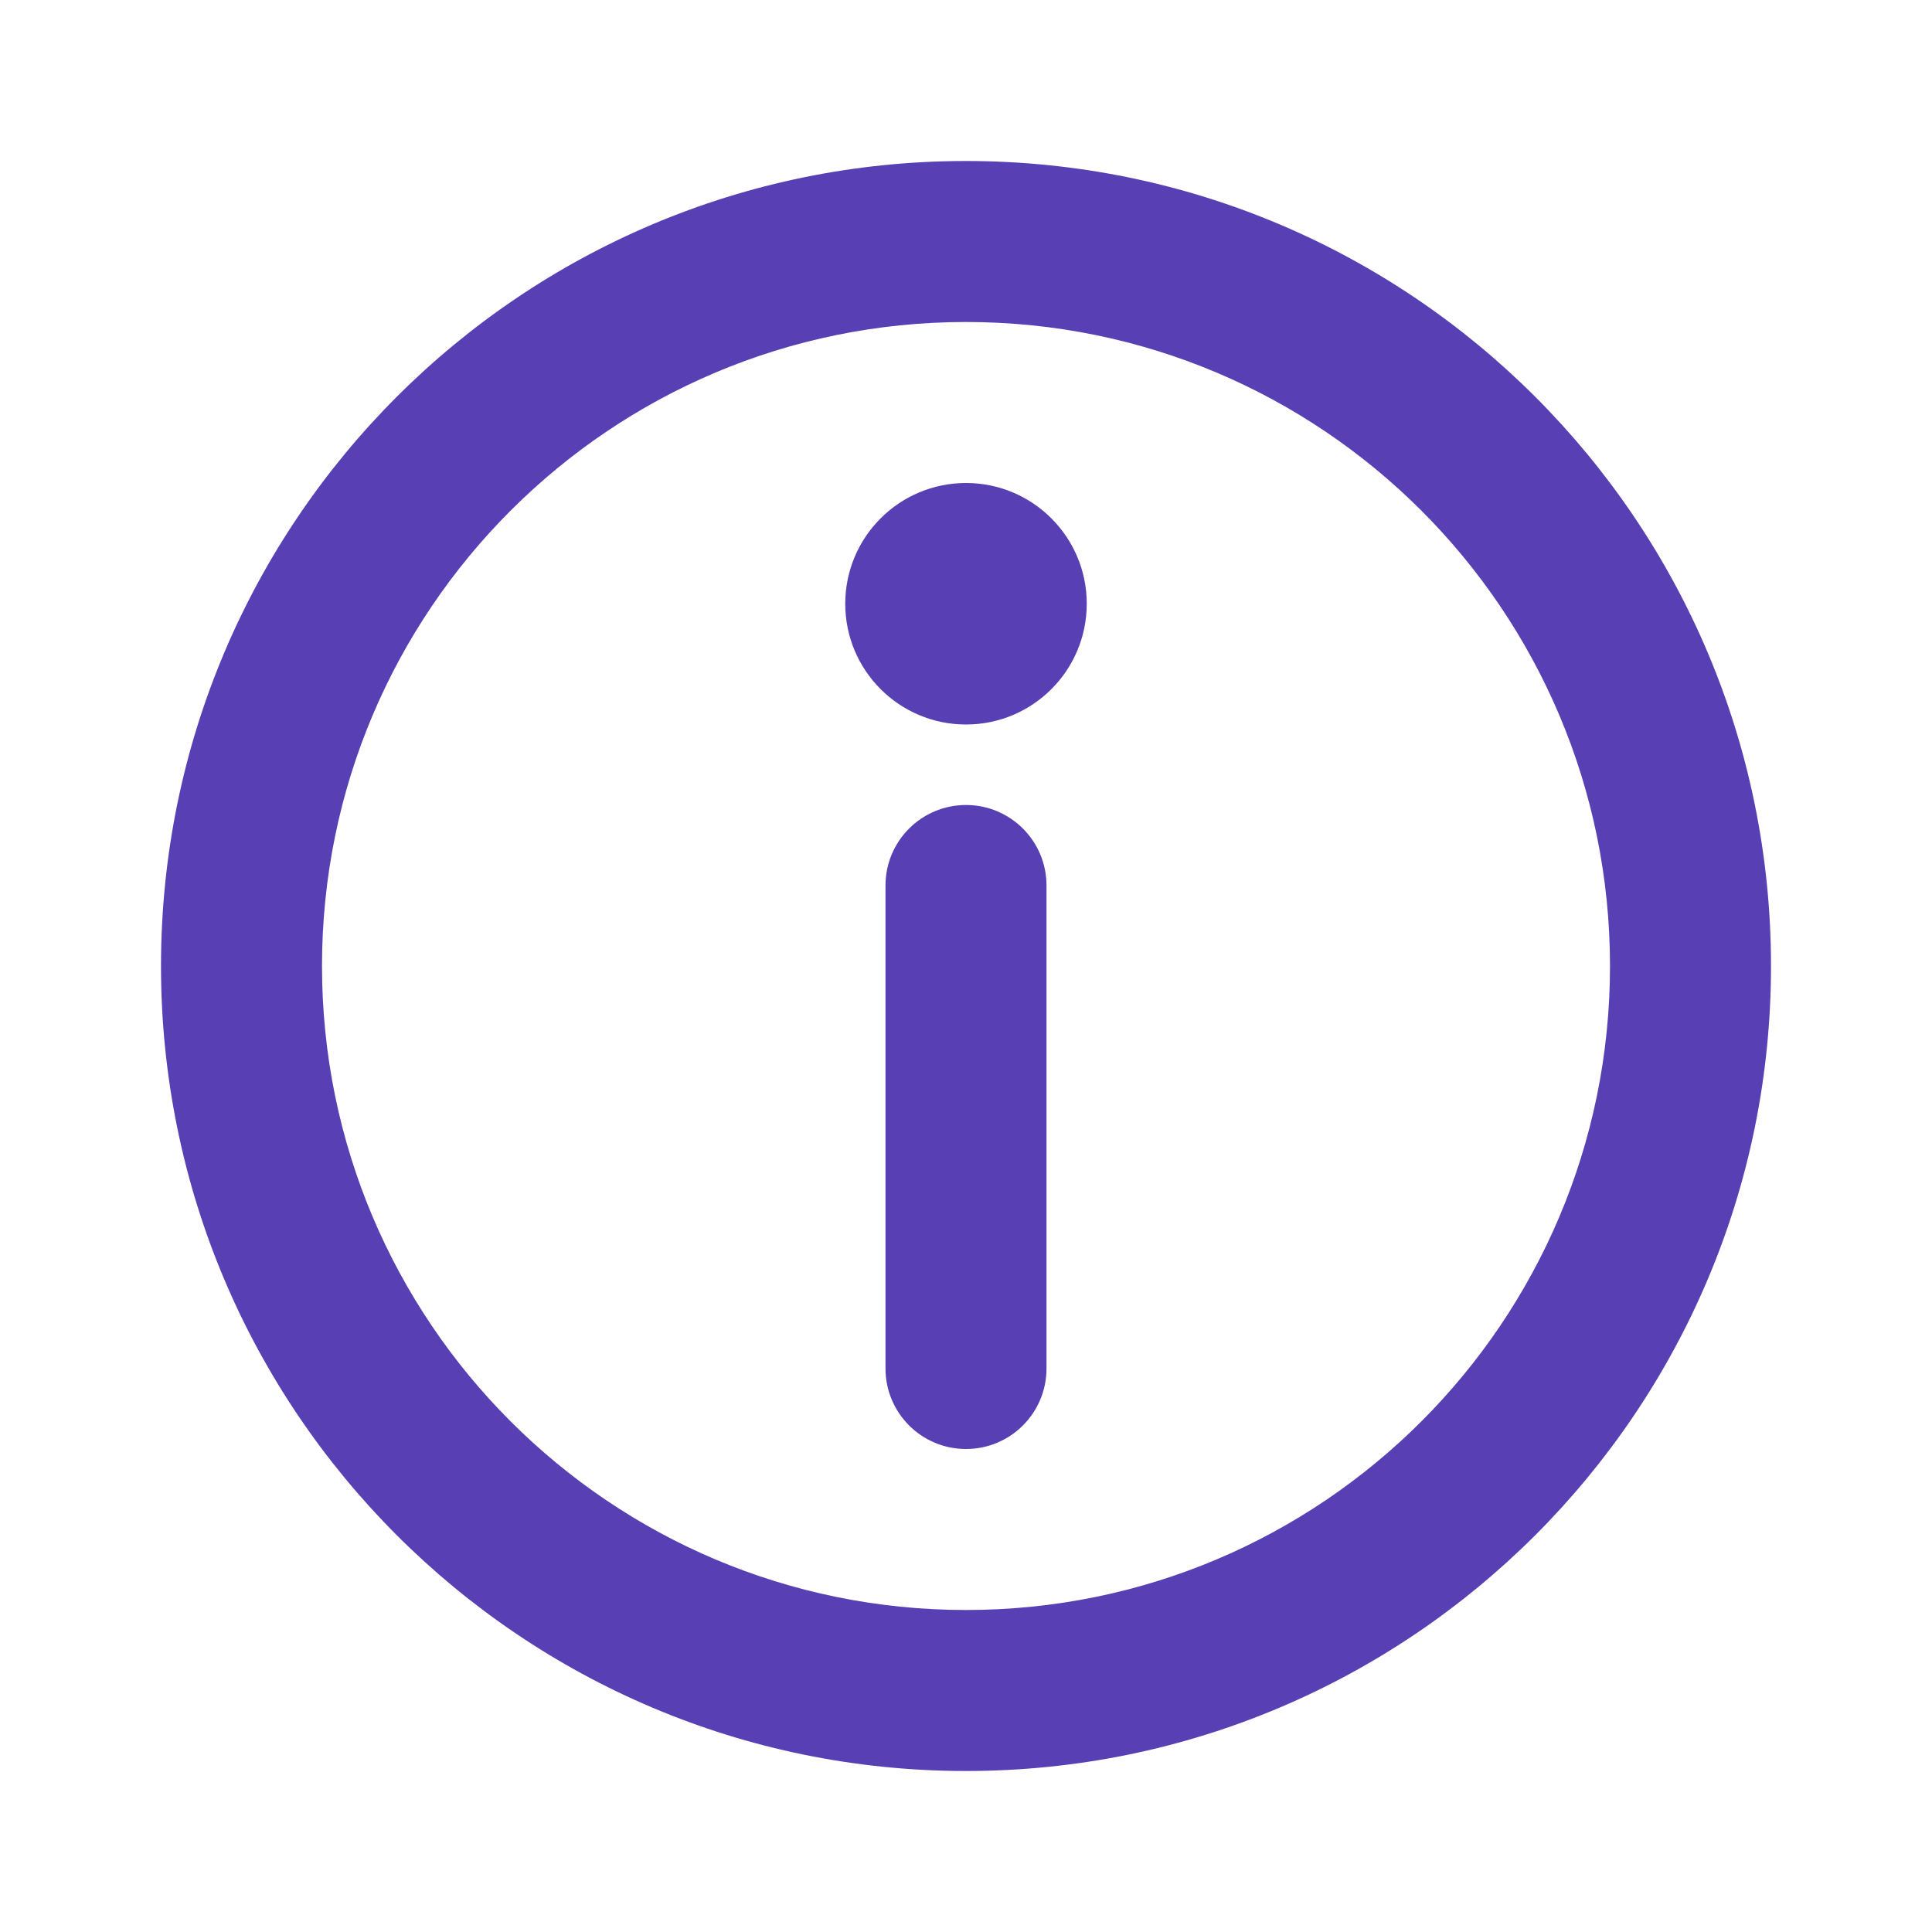
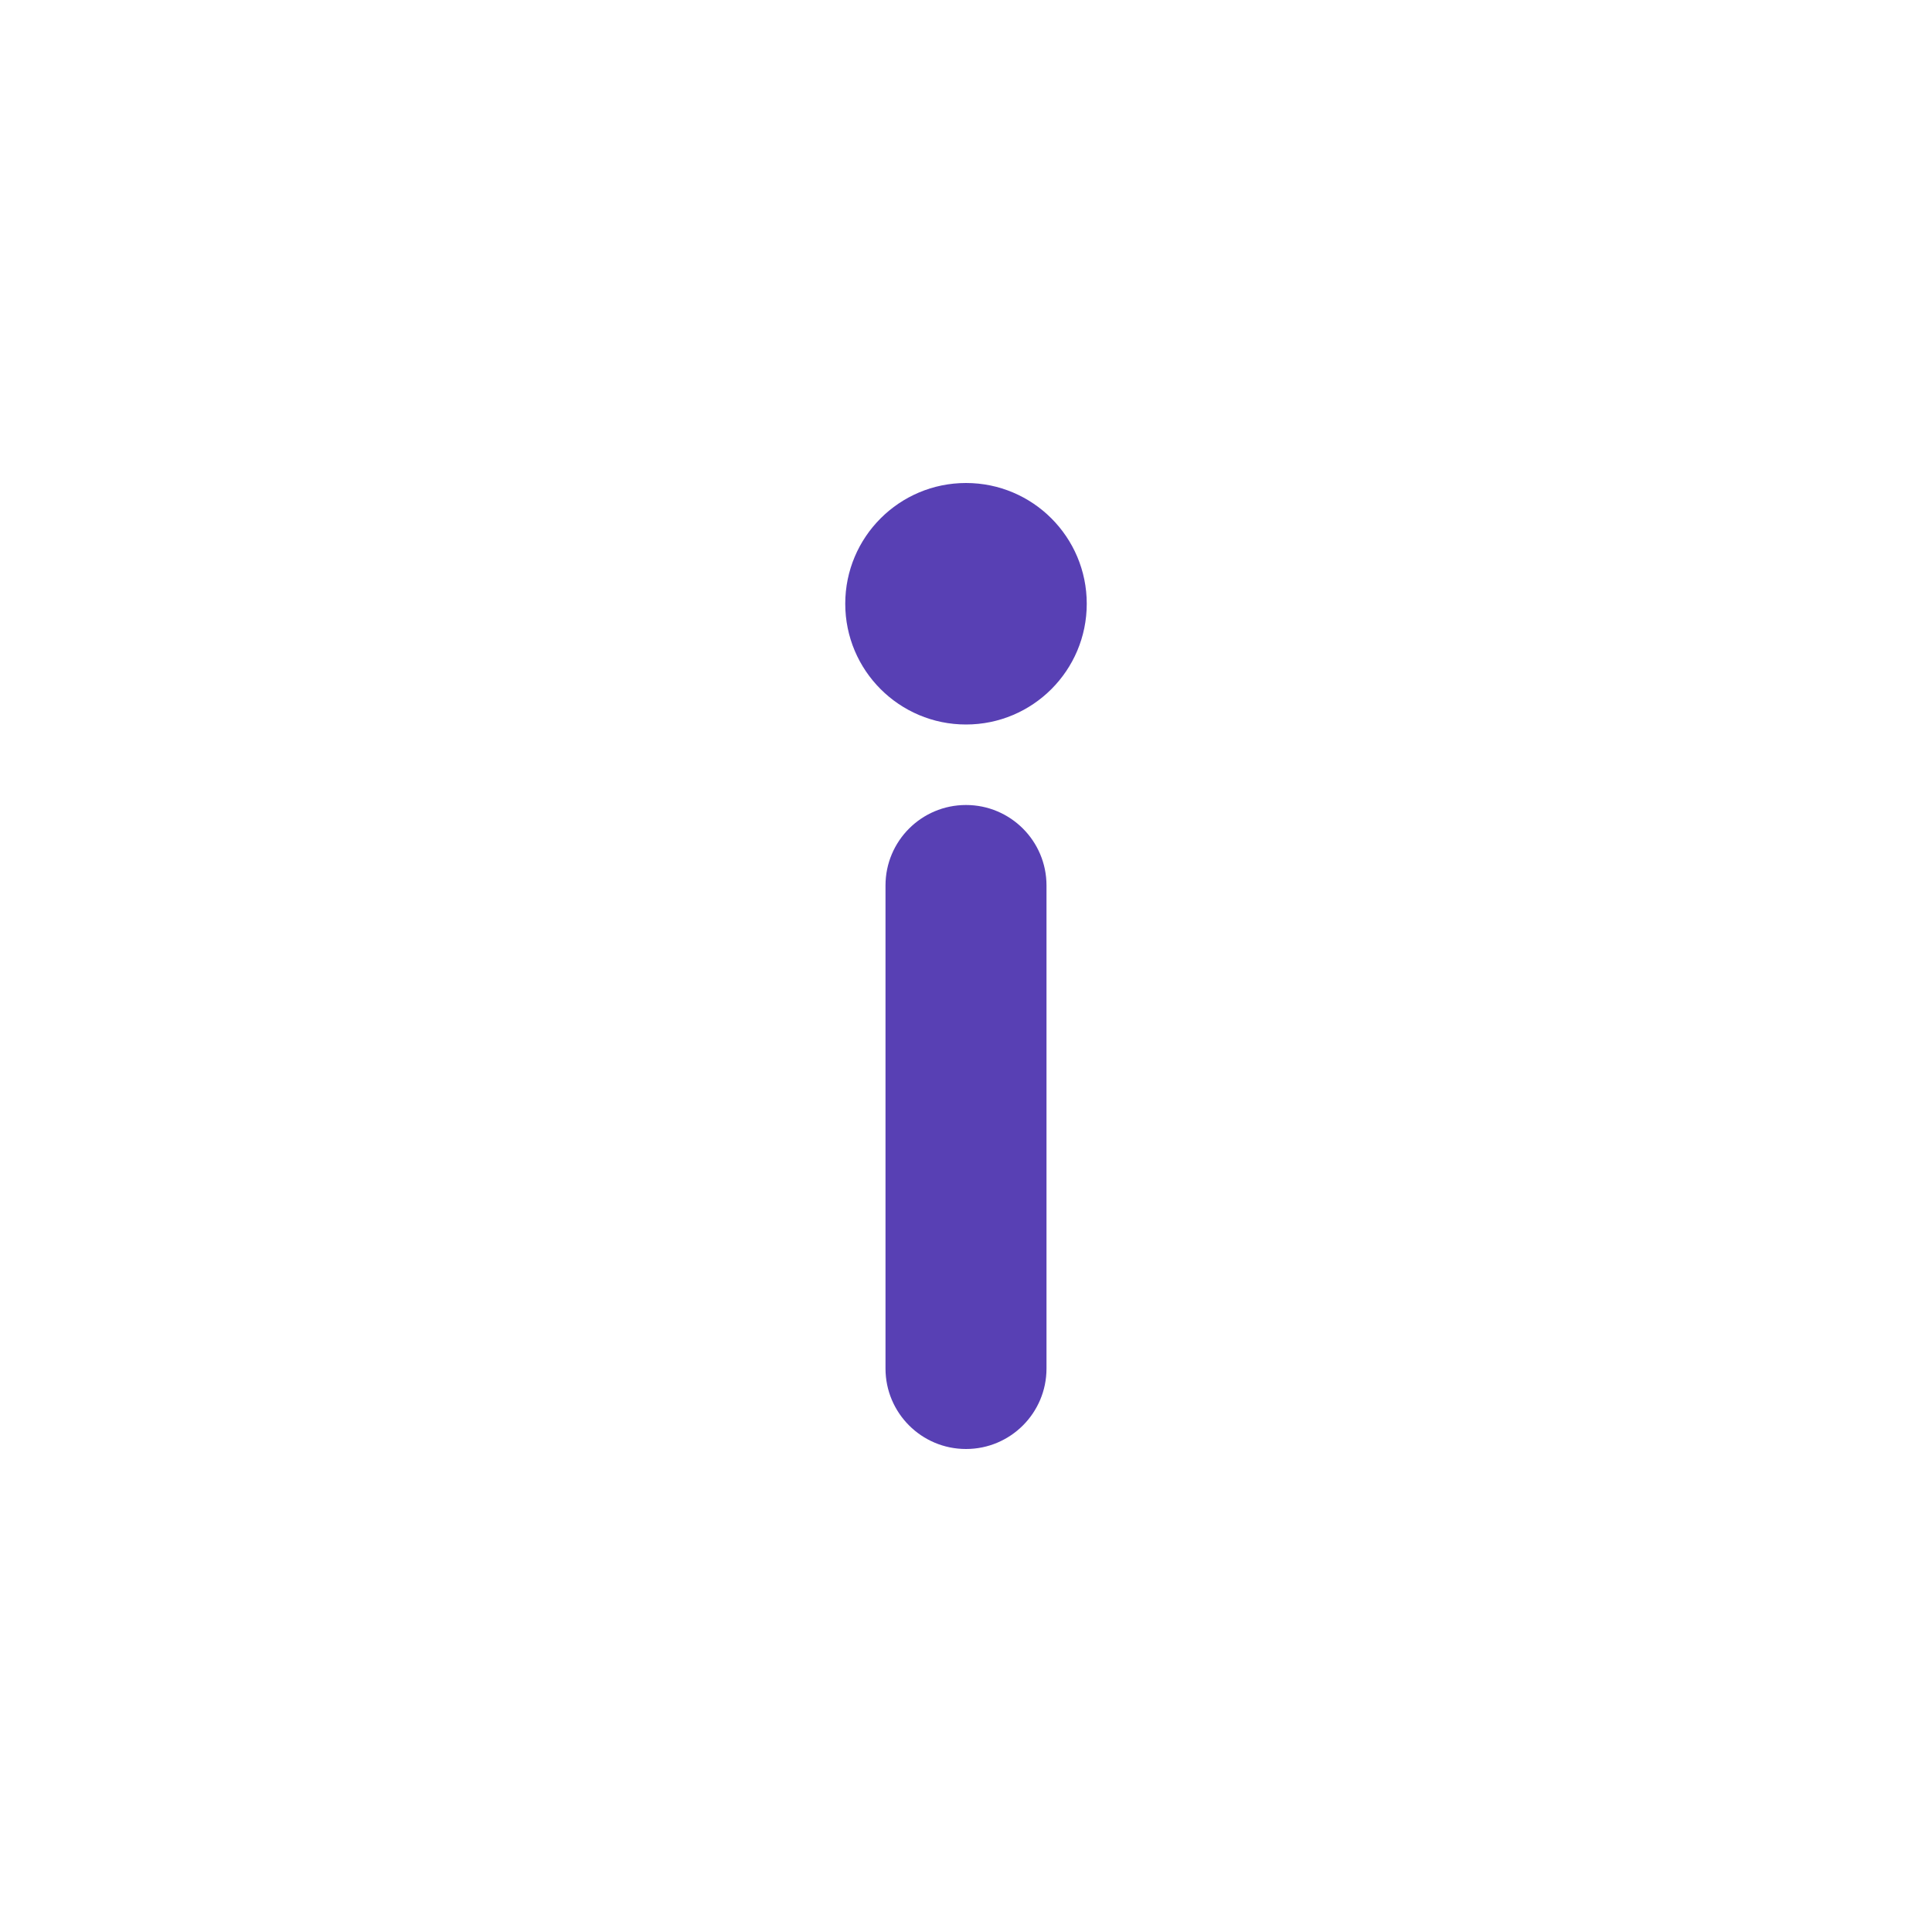
<svg xmlns="http://www.w3.org/2000/svg" width="48" height="48" viewBox="0 0 48 48" fill="none">
-   <path d="M24 8C15.163 8 8 15.163 8 24C8 32.837 15.163 40 24 40C32.837 40 40 32.837 40 24C40 15.163 32.837 8 24 8ZM4 24C4 12.954 12.954 4 24 4C35.046 4 44 12.954 44 24C44 35.046 35.046 44 24 44C12.954 44 4 35.046 4 24Z" fill="#5840B4" />
  <path d="M24 20C25.105 20 26 20.895 26 22V34C26 35.105 25.105 36 24 36C22.895 36 22 35.105 22 34V22C22 20.895 22.895 20 24 20Z" fill="#5840B4" />
  <path d="M27 15C27 16.657 25.657 18 24 18C22.343 18 21 16.657 21 15C21 13.343 22.343 12 24 12C25.657 12 27 13.343 27 15Z" fill="#5840B4" />
</svg>